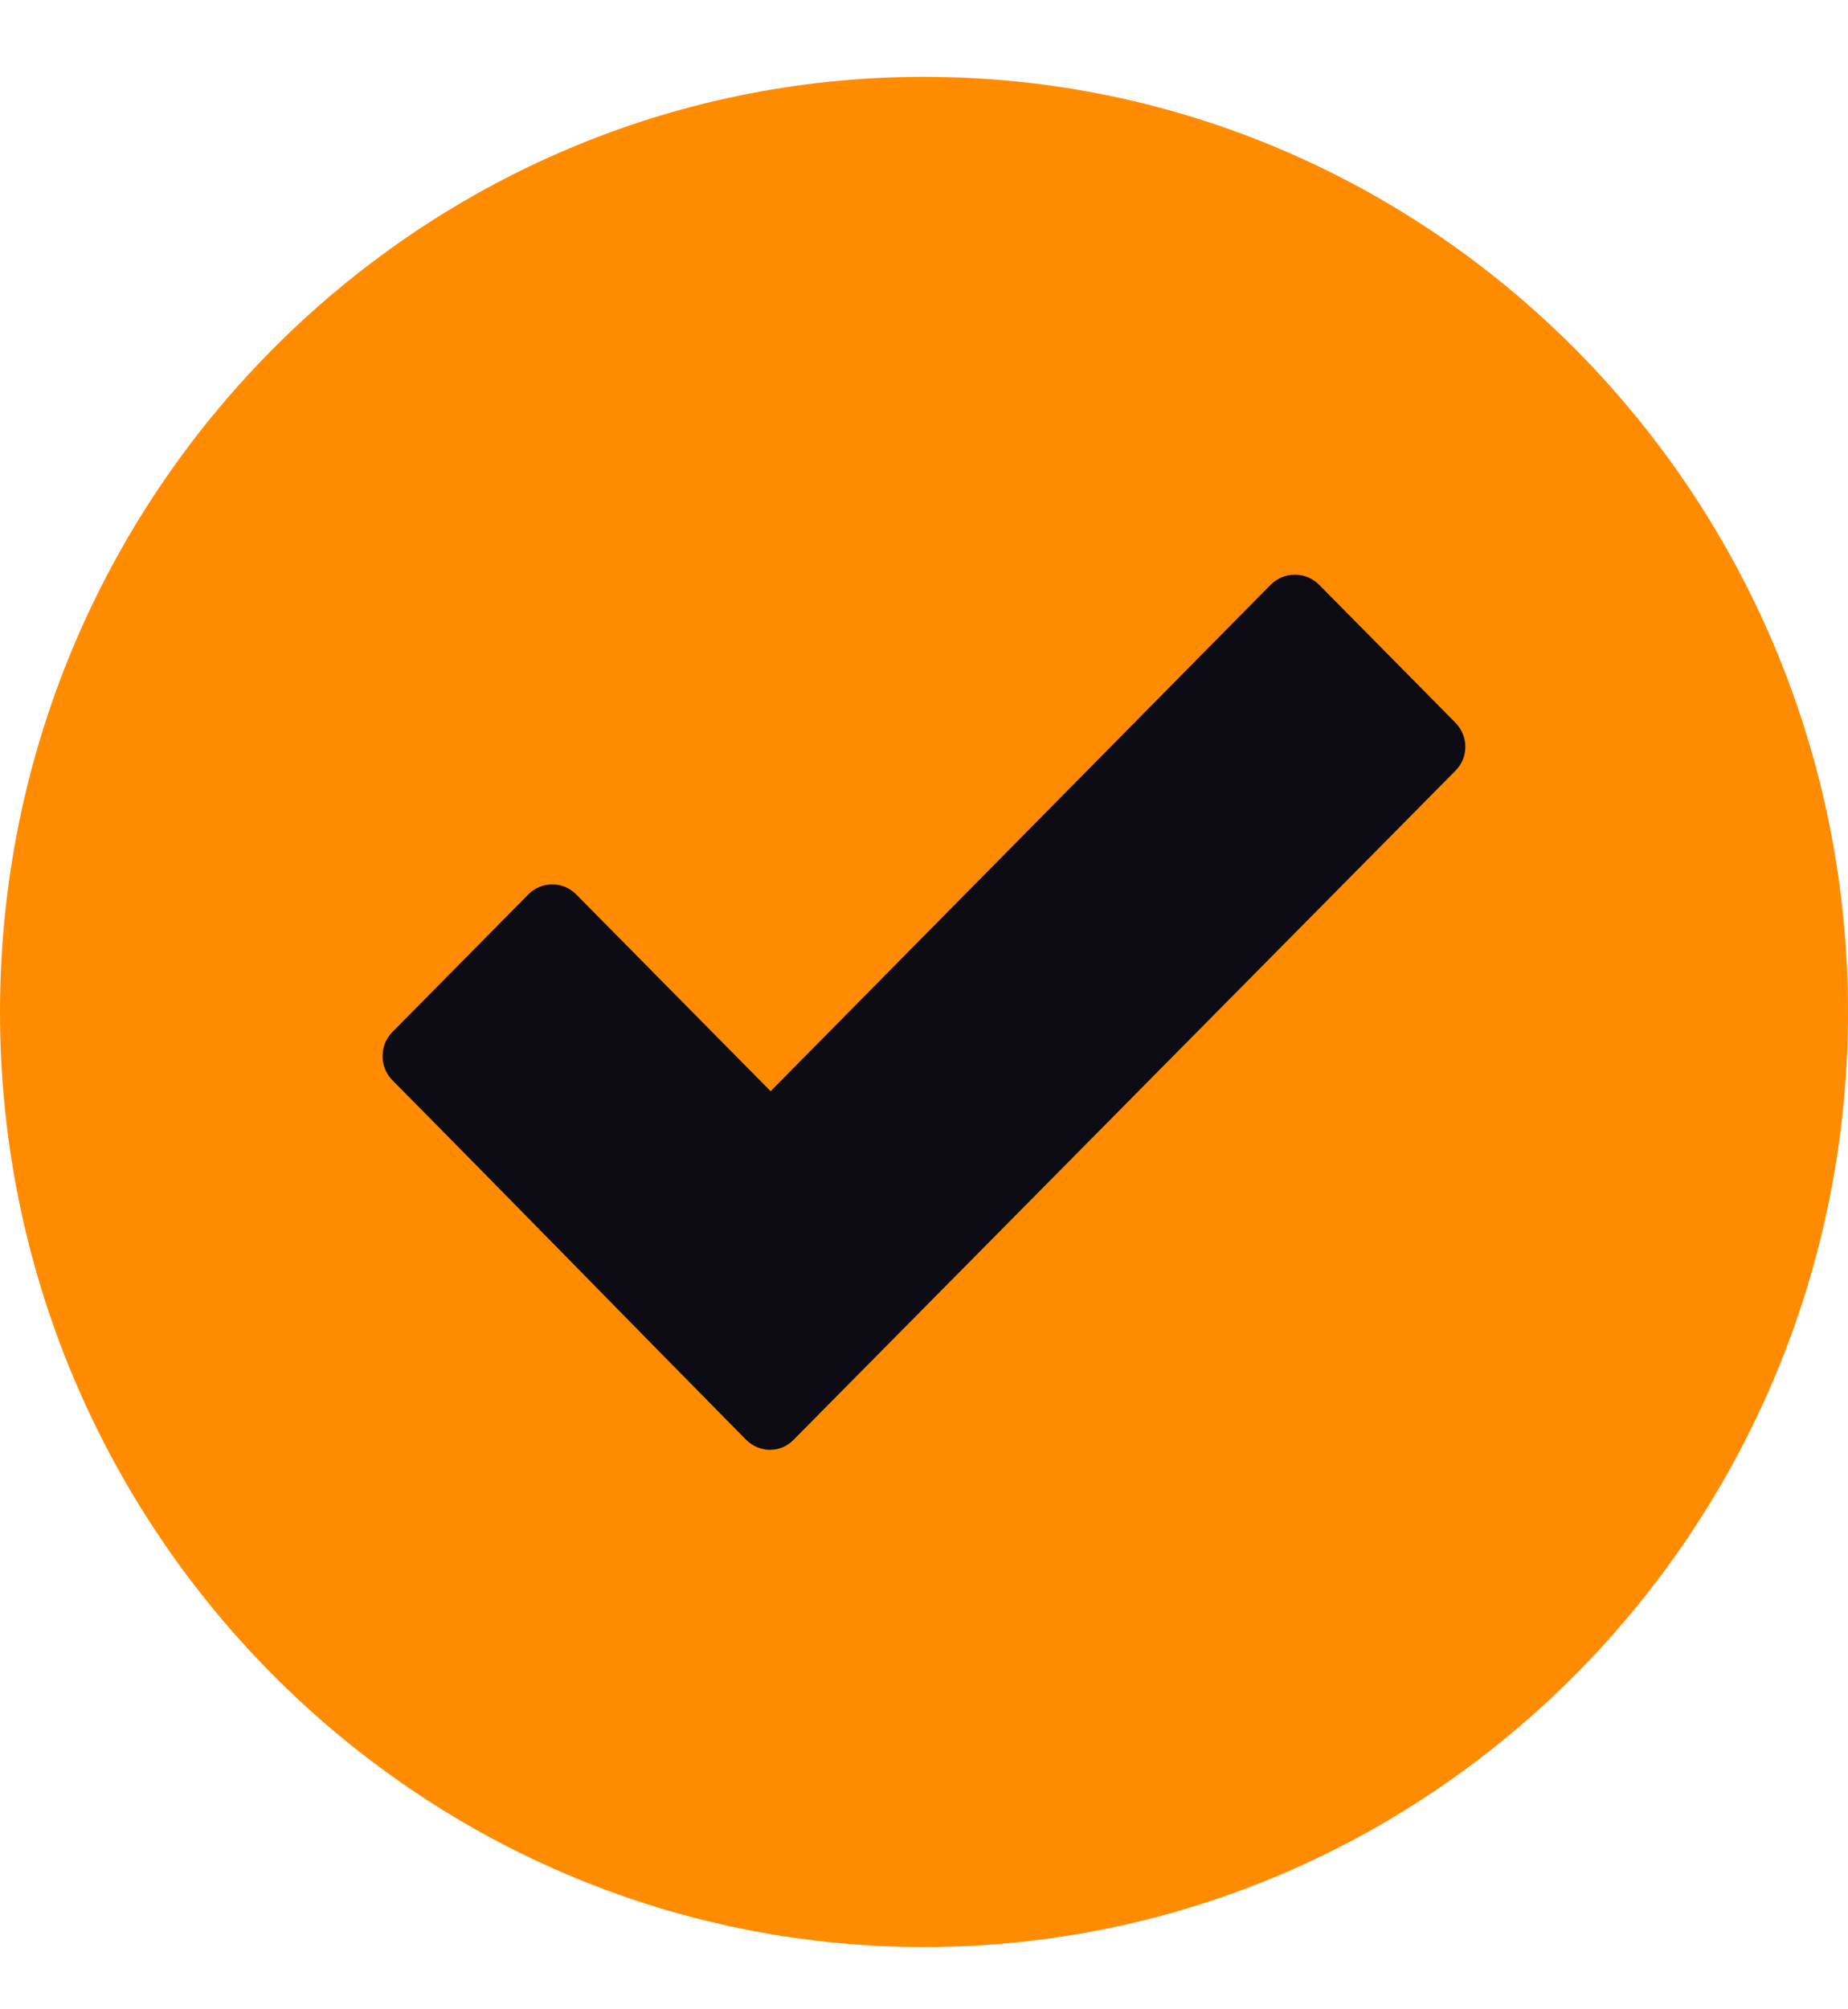
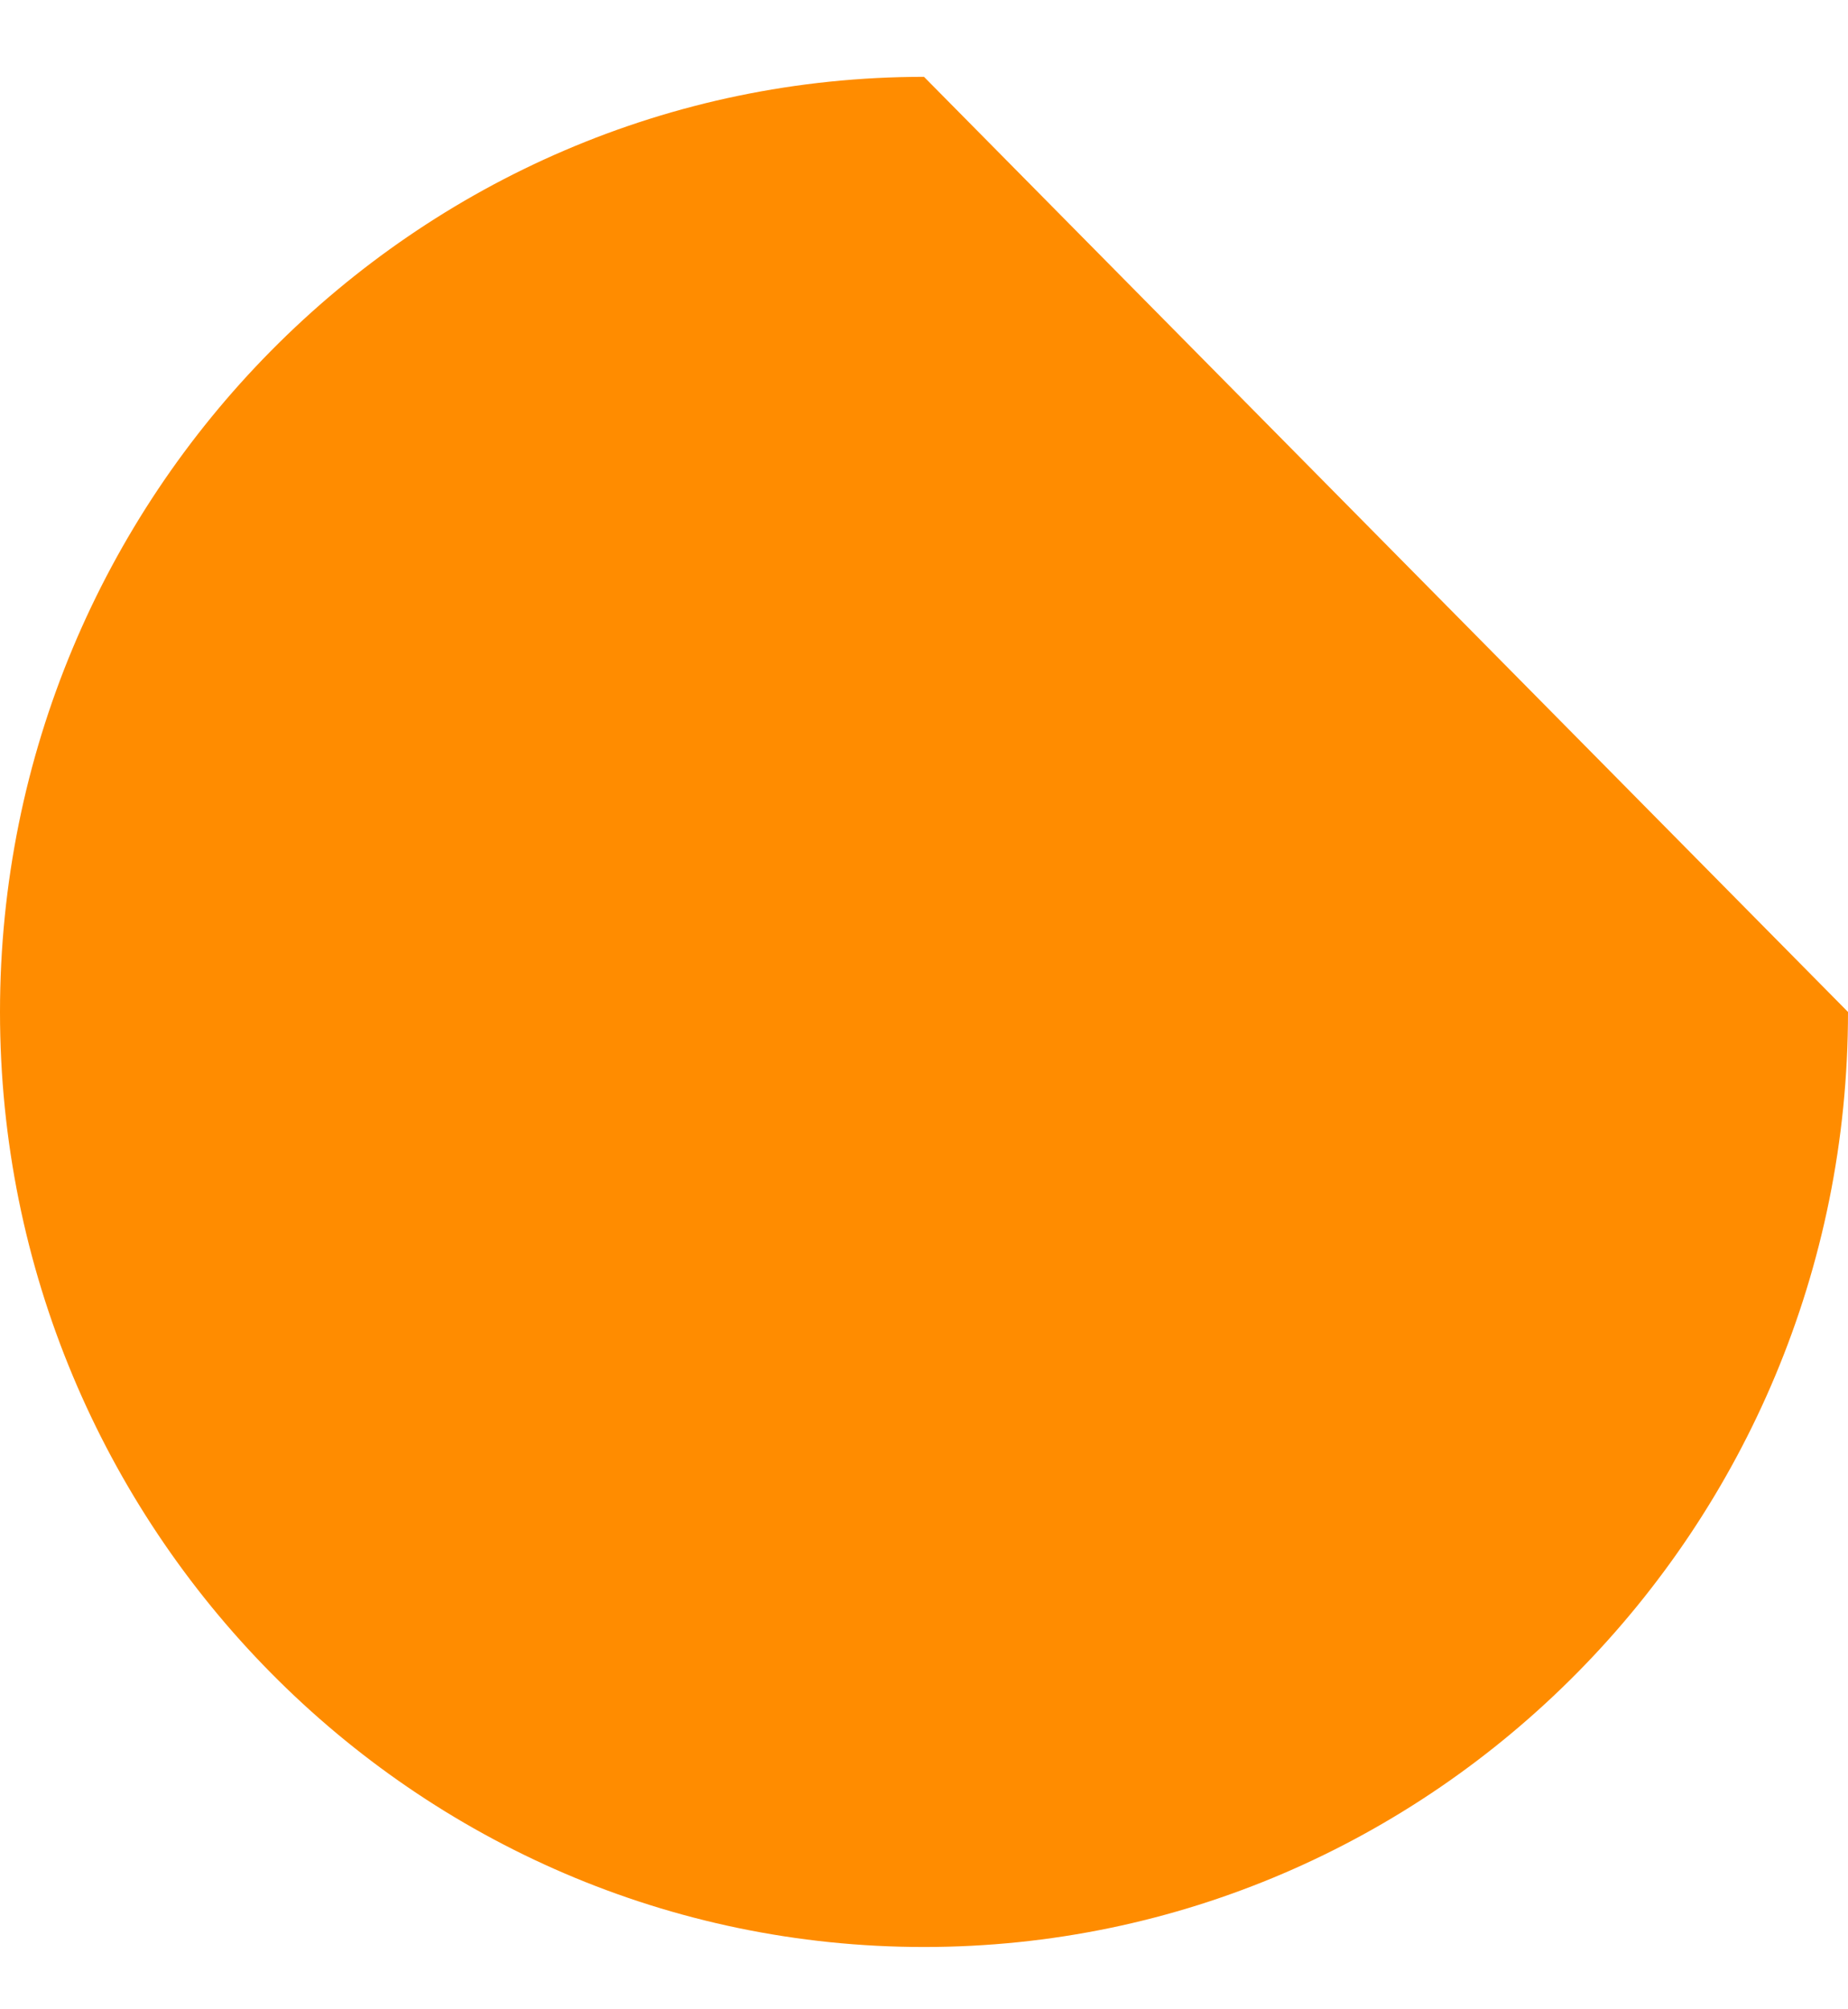
<svg xmlns="http://www.w3.org/2000/svg" width="23" height="25" viewBox="0 0 23 25" fill="none">
-   <path fill-rule="evenodd" clip-rule="evenodd" d="M11.5 0.956C5.157 0.956 0 6.173 0 12.591C0 19.008 5.157 24.225 11.5 24.225C17.843 24.225 23 19.008 23 12.591C23 6.173 17.843 0.956 11.5 0.956Z" fill="#ff8c00" />
-   <path d="M9.285 17.913C7.816 16.426 6.356 14.927 4.883 13.44C4.721 13.277 4.721 13.004 4.883 12.841L6.577 11.127C6.738 10.963 7.008 10.963 7.17 11.127L9.591 13.577L15.817 7.273C15.983 7.109 16.248 7.109 16.415 7.273L18.113 8.991C18.279 9.159 18.279 9.427 18.113 9.591L9.878 17.913C9.717 18.081 9.452 18.081 9.285 17.913Z" fill="#0D0C15" />
+   <path fill-rule="evenodd" clip-rule="evenodd" d="M11.5 0.956C5.157 0.956 0 6.173 0 12.591C0 19.008 5.157 24.225 11.5 24.225C17.843 24.225 23 19.008 23 12.591Z" fill="#ff8c00" />
</svg>